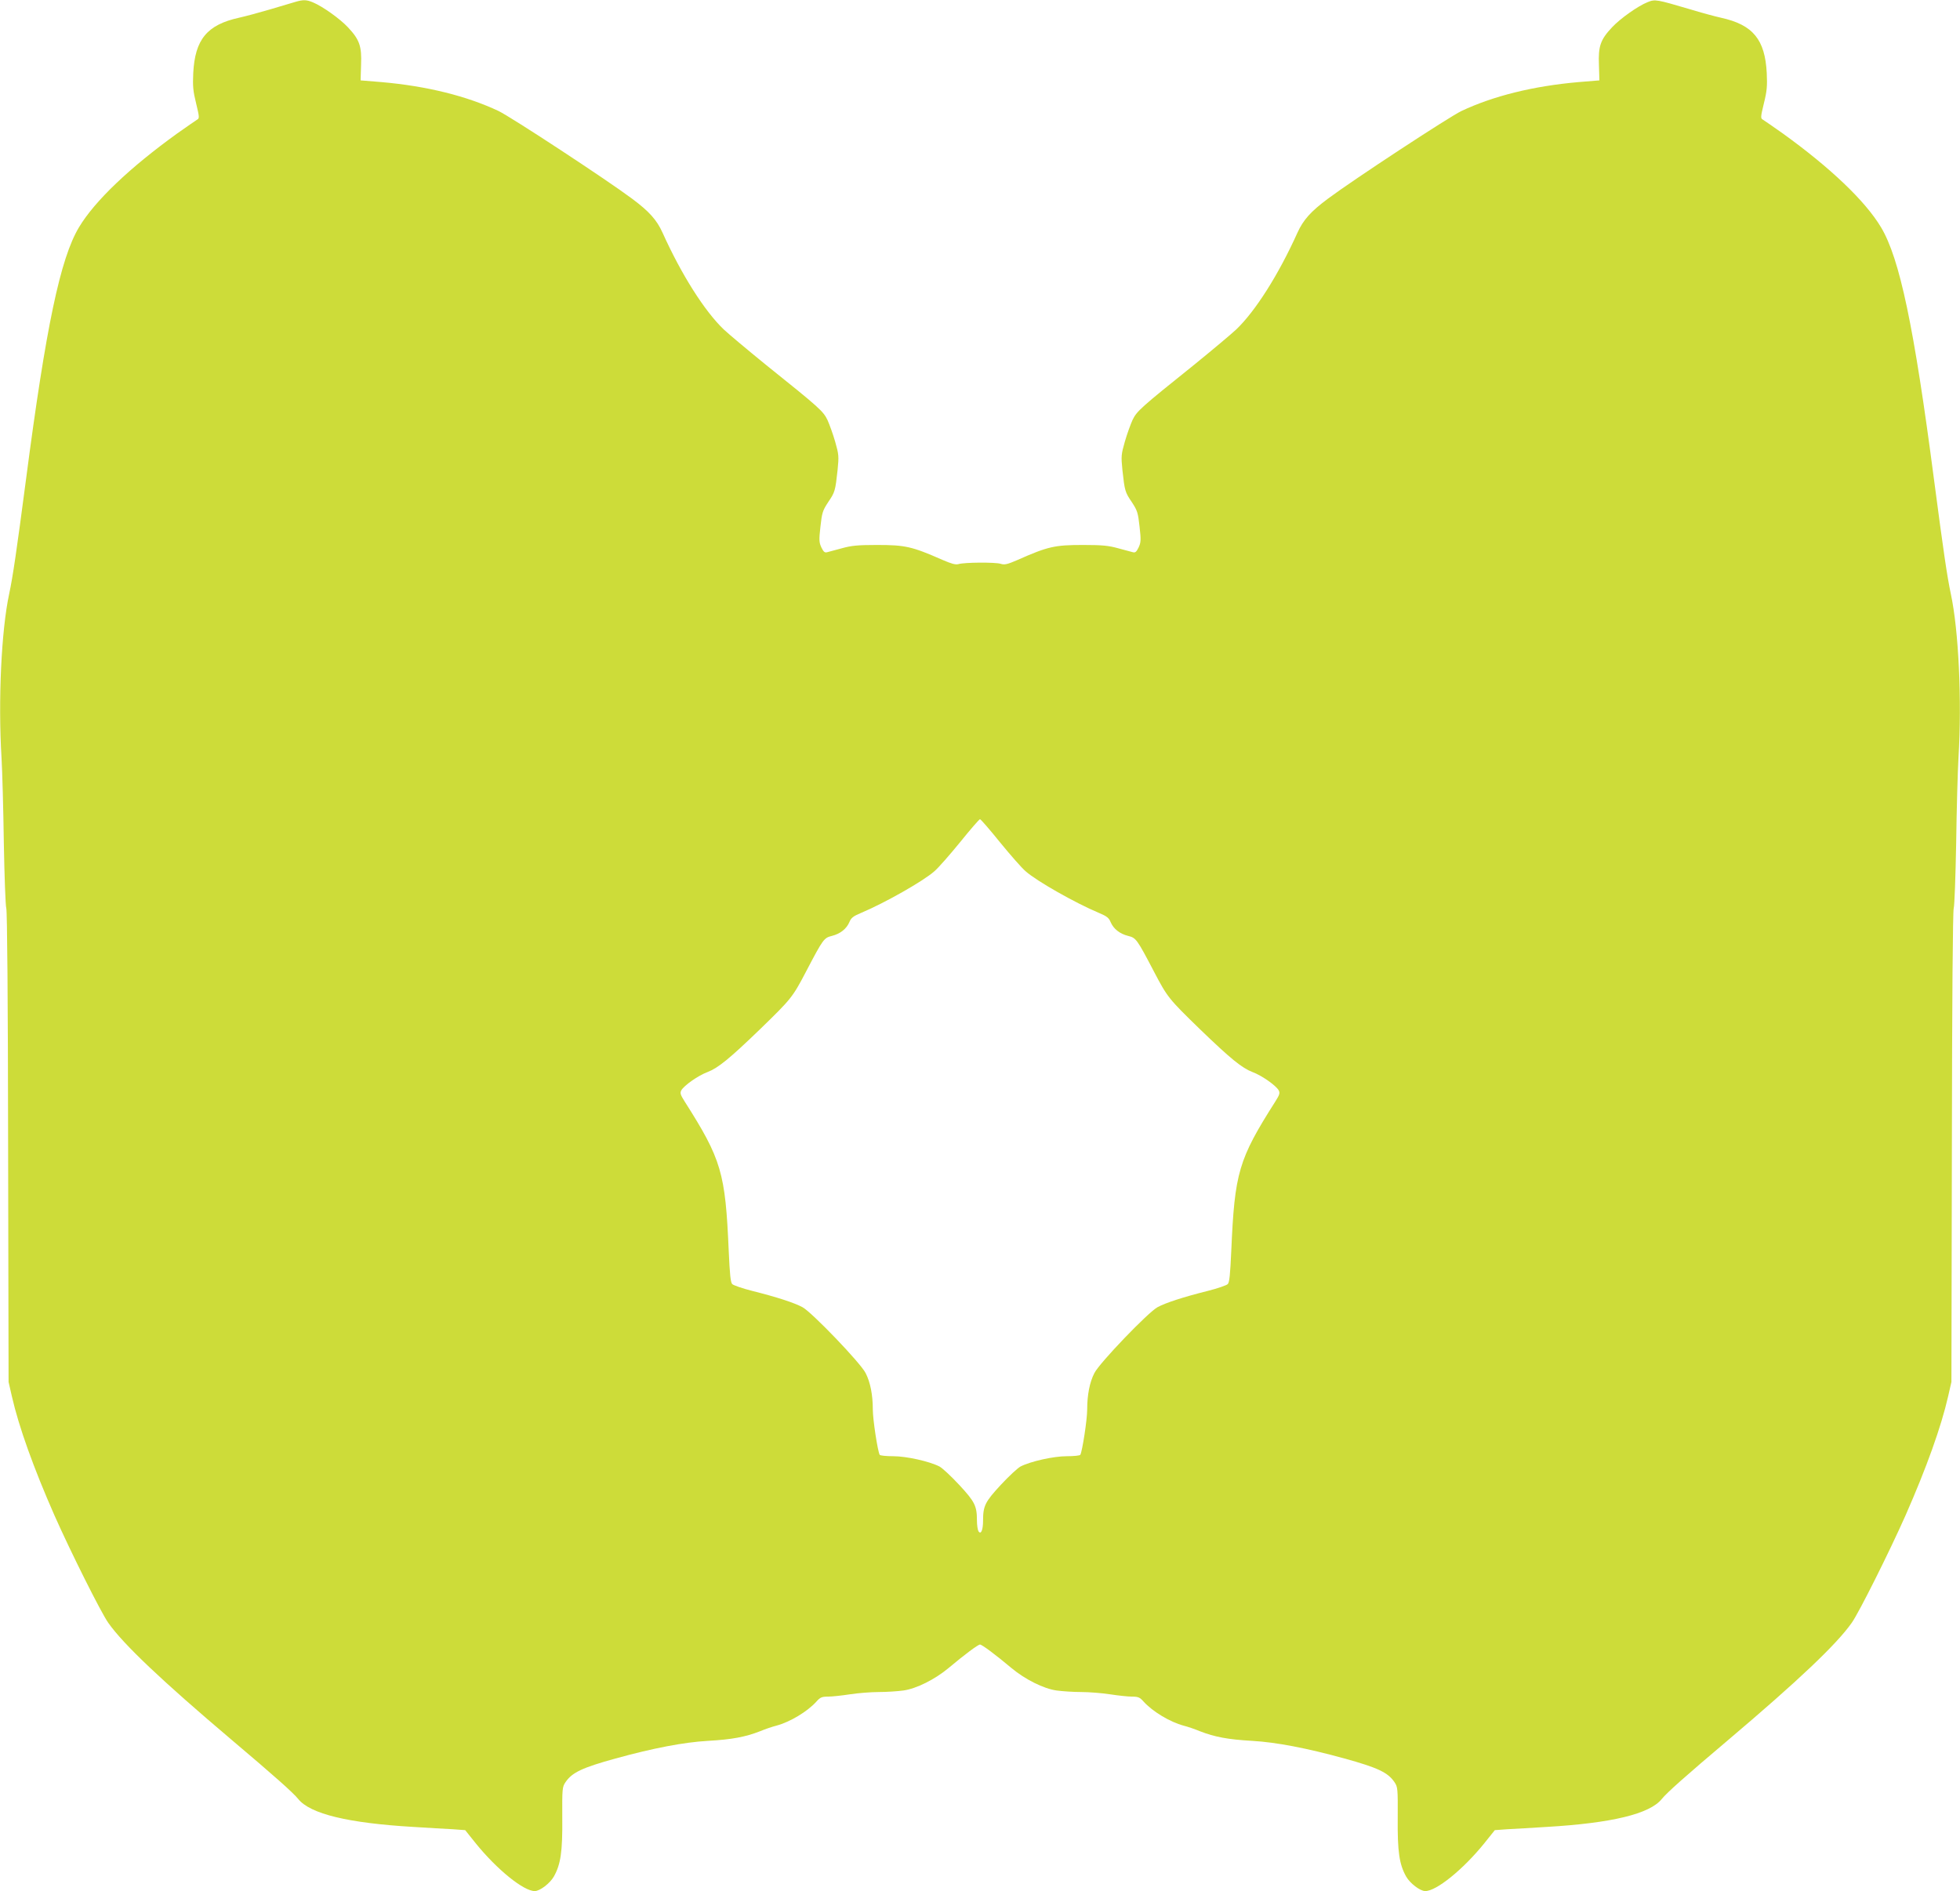
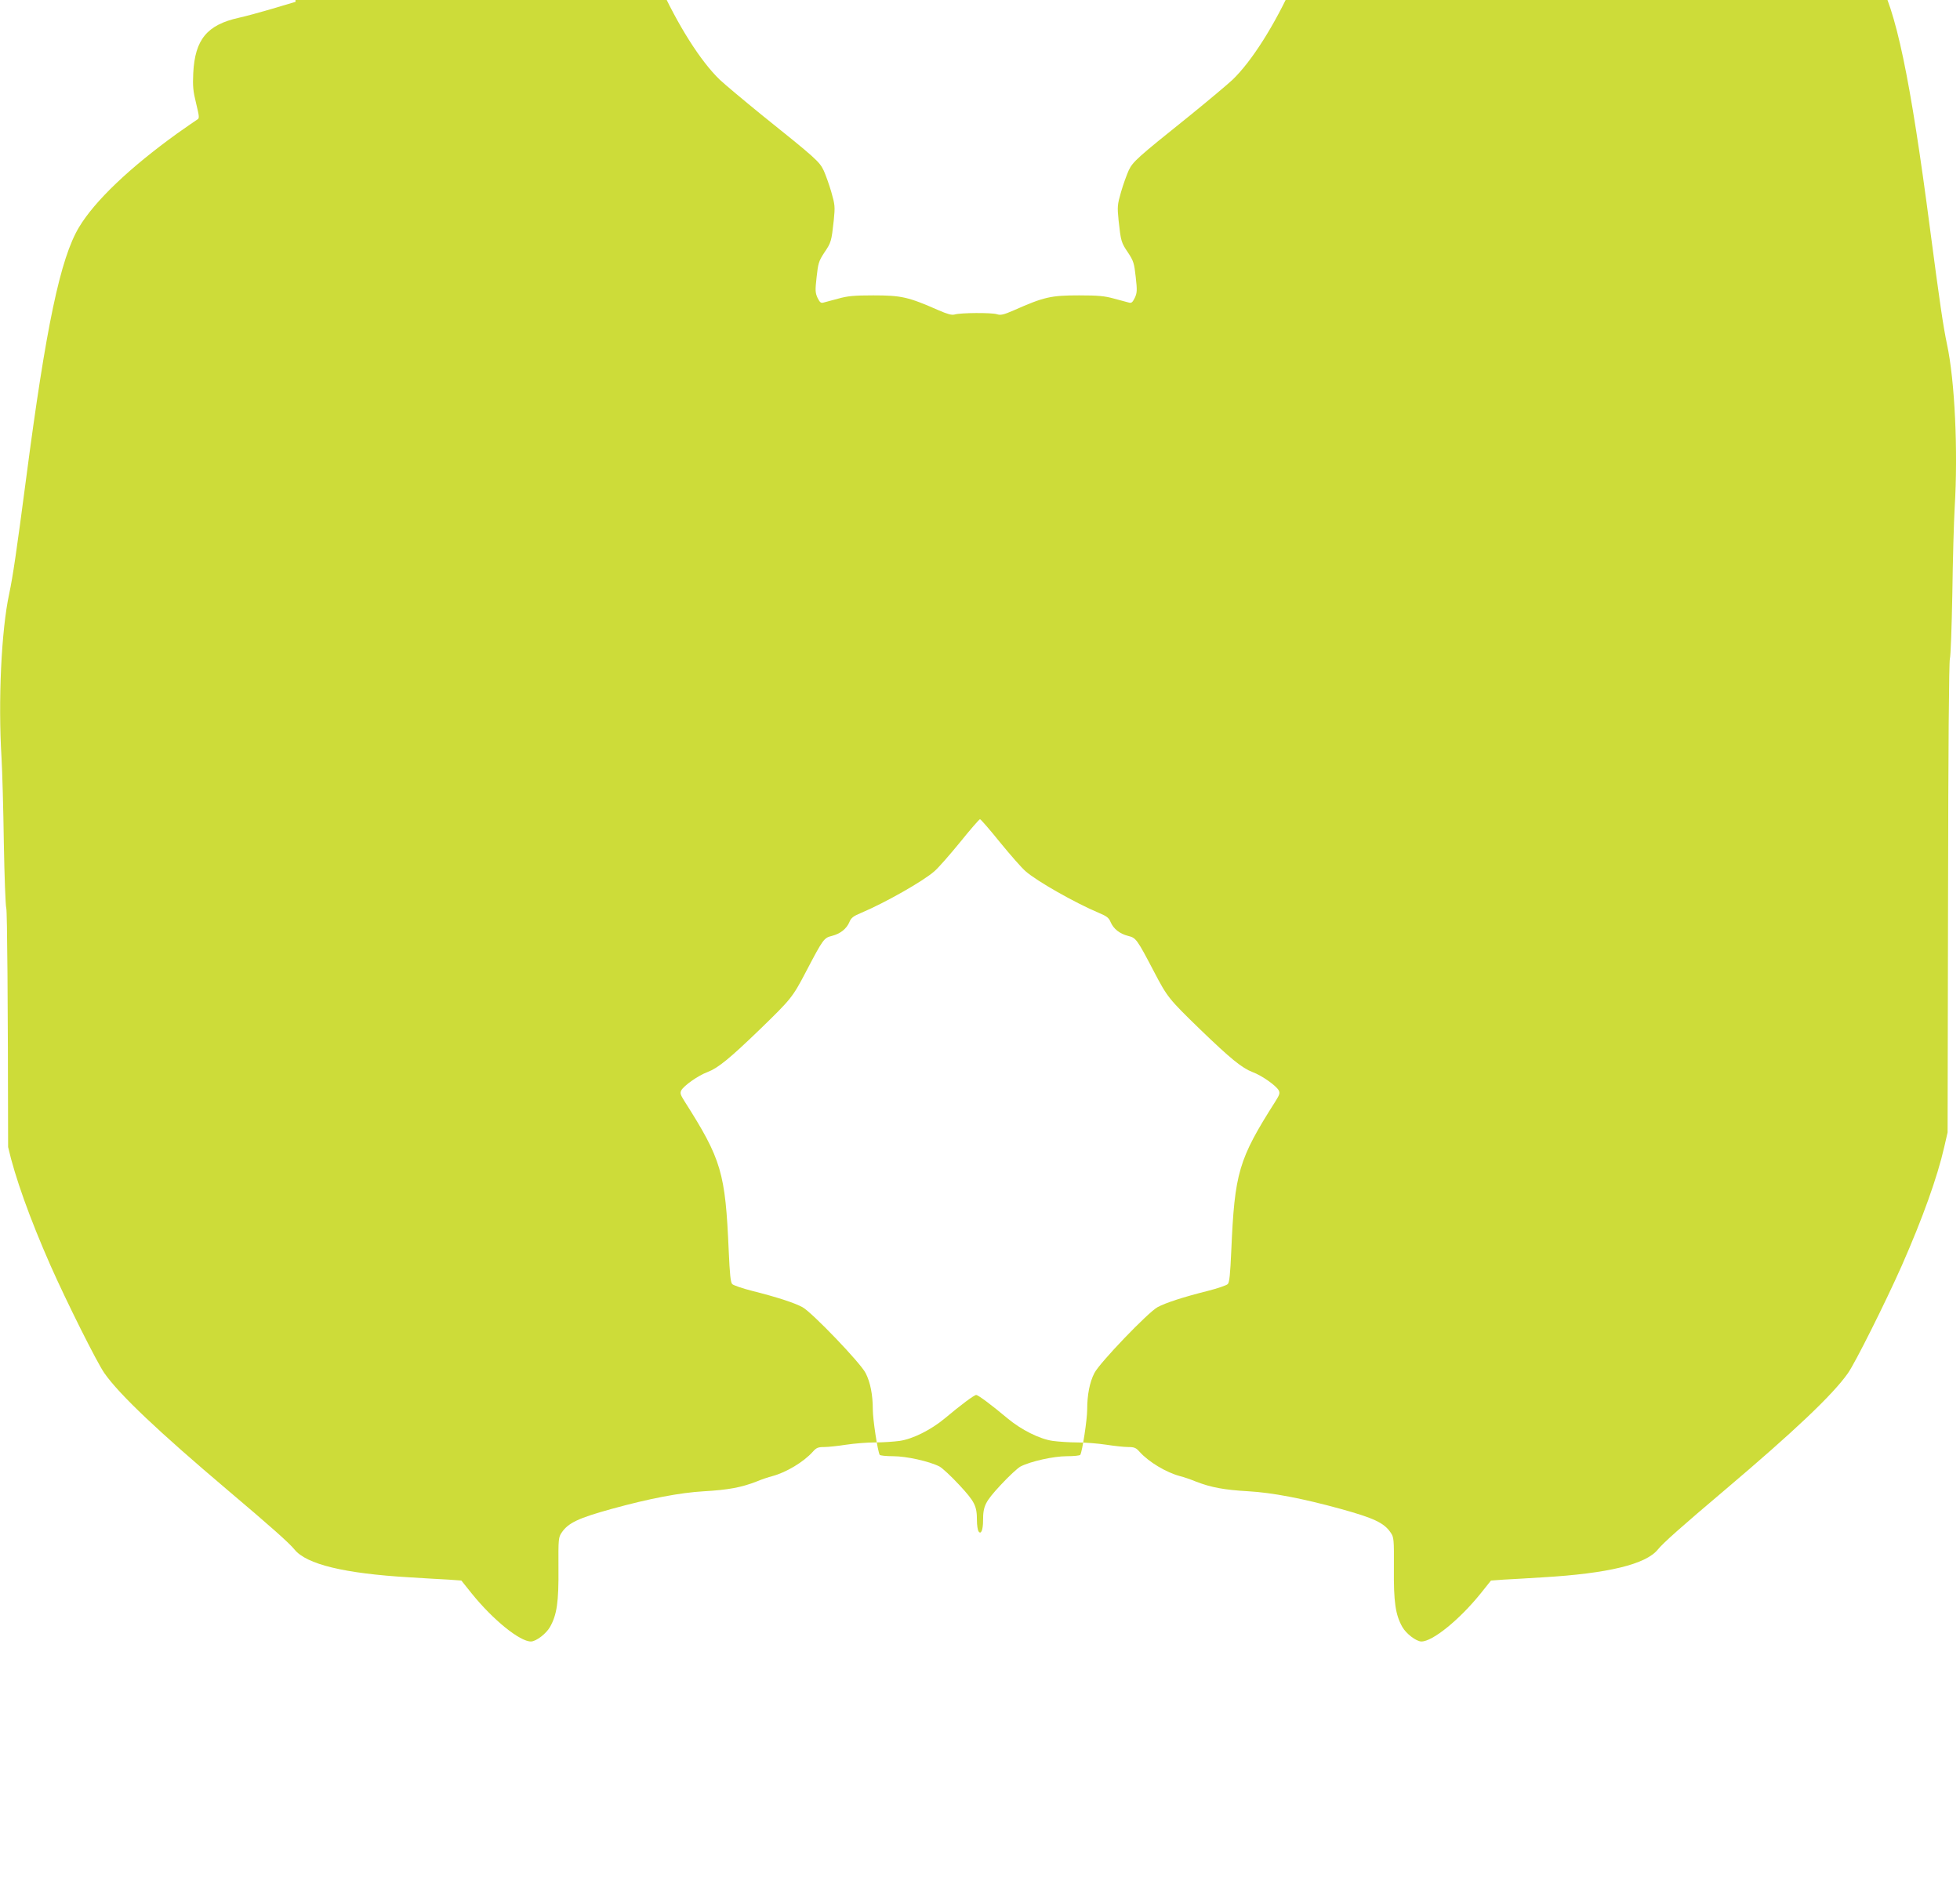
<svg xmlns="http://www.w3.org/2000/svg" version="1.0" width="1280pt" height="1235pt" viewBox="0 0 1280 1235" preserveAspectRatio="xMidYMid meet">
  <g transform="translate(0,1235) scale(0.1,-0.1)" fill="#cddc39" stroke="none">
-     <path d="M1930 12338 c-19 -6 -93 -28 -165 -49 -71 -21 -164 -46 -205 -55 -208 -46 -287 -142 -298 -362 -4 -85 -1 -118 19 -198 21 -87 22 -97 7 -105 -9 -5 -67 -46 -130 -90 -311 -224 -539 -441 -642 -613 -122 -203 -216 -650 -346 -1646 -62 -472 -86 -635 -110 -748 -51 -236 -73 -695 -50 -1072 5 -85 12 -335 15 -555 4 -220 11 -412 16 -426 6 -16 11 -601 12 -1560 l3 -1534 22 -96 c45 -197 141 -465 277 -774 106 -239 304 -635 352 -703 99 -141 352 -380 803 -762 285 -241 403 -346 438 -389 78 -97 326 -157 752 -182 96 -6 212 -13 256 -15 l82 -6 68 -85 c138 -171 314 -314 387 -313 34 1 99 51 124 95 45 80 57 163 55 382 -1 193 0 203 21 234 43 64 110 95 327 155 247 68 446 106 602 115 158 9 244 25 342 63 33 14 81 30 105 36 90 24 204 92 264 159 23 26 34 31 75 31 26 0 90 7 142 15 52 8 138 15 190 15 52 0 124 5 160 10 85 12 205 72 295 147 105 88 192 153 205 153 13 0 100 -65 205 -153 90 -75 210 -135 295 -147 36 -5 108 -10 160 -10 52 0 138 -7 190 -15 52 -8 116 -15 142 -15 41 0 52 -5 75 -31 60 -67 174 -135 264 -159 24 -6 72 -22 105 -36 98 -38 184 -54 342 -63 156 -9 355 -47 602 -115 217 -60 284 -91 327 -155 21 -31 22 -41 21 -234 -2 -219 10 -302 55 -382 25 -44 90 -94 124 -95 73 -1 249 142 387 313 l68 85 82 6 c44 2 160 9 256 15 426 25 674 85 752 182 35 43 153 148 438 389 451 382 704 621 803 762 48 68 246 464 352 703 136 309 232 577 277 774 l22 96 3 1534 c1 959 6 1544 12 1560 5 14 12 206 16 426 3 220 10 470 15 555 23 377 1 836 -50 1072 -24 113 -48 276 -110 748 -130 996 -224 1443 -346 1646 -103 172 -331 389 -642 613 -63 44 -121 85 -130 90 -15 8 -14 18 7 105 20 80 23 113 19 198 -11 220 -90 316 -298 362 -41 9 -133 34 -205 56 -217 64 -226 66 -275 46 -63 -25 -179 -107 -233 -165 -75 -80 -90 -123 -85 -244 l3 -102 -135 -11 c-298 -26 -558 -91 -766 -189 -83 -40 -705 -448 -871 -572 -113 -84 -162 -139 -200 -223 -124 -275 -274 -511 -399 -631 -33 -31 -156 -134 -274 -230 -353 -283 -376 -304 -404 -362 -13 -29 -36 -92 -50 -141 -24 -84 -25 -95 -16 -185 15 -137 17 -145 62 -211 36 -55 40 -69 50 -159 10 -88 9 -103 -6 -136 -15 -30 -22 -36 -39 -31 -12 3 -56 15 -97 26 -61 17 -103 21 -228 21 -184 0 -229 -10 -427 -98 -67 -29 -85 -33 -110 -25 -34 11 -237 10 -276 -2 -19 -5 -45 2 -105 28 -198 87 -242 97 -426 97 -125 0 -167 -4 -228 -21 -41 -11 -85 -23 -97 -26 -17 -5 -24 1 -39 31 -15 33 -16 48 -6 136 10 90 14 104 50 159 45 66 47 74 62 211 9 90 8 101 -16 185 -14 49 -37 112 -50 141 -28 58 -51 79 -404 362 -118 96 -241 199 -274 230 -125 120 -275 356 -399 631 -38 84 -87 139 -200 223 -166 124 -788 532 -871 572 -208 98 -468 163 -766 189 l-135 11 3 102 c5 121 -10 164 -85 244 -52 56 -166 137 -228 163 -42 18 -64 19 -115 4z m4600 -5488 c67 -82 142 -168 168 -190 72 -64 324 -207 479 -272 50 -21 65 -32 76 -60 19 -44 59 -76 114 -90 52 -13 57 -19 169 -233 88 -168 96 -178 302 -378 198 -191 273 -252 341 -278 62 -23 154 -88 172 -120 9 -18 5 -29 -22 -72 -241 -379 -266 -465 -288 -976 -7 -154 -12 -206 -23 -217 -8 -8 -66 -28 -129 -44 -163 -41 -277 -78 -330 -107 -61 -33 -379 -364 -412 -430 -31 -60 -47 -143 -47 -238 0 -66 -32 -274 -45 -296 -4 -5 -43 -9 -88 -9 -86 0 -235 -33 -302 -67 -19 -10 -77 -64 -129 -120 -102 -110 -116 -137 -116 -233 0 -63 -14 -95 -30 -70 -5 8 -10 40 -10 70 0 96 -14 123 -116 233 -52 56 -110 110 -129 120 -67 34 -216 67 -302 67 -45 0 -84 4 -88 9 -13 22 -45 230 -45 296 0 95 -16 178 -47 238 -33 66 -351 397 -412 430 -53 29 -167 66 -330 107 -63 16 -121 36 -129 44 -11 11 -16 63 -23 217 -22 511 -47 597 -288 976 -27 43 -31 54 -22 72 18 32 110 97 172 120 68 26 143 87 341 278 206 200 214 210 302 378 112 214 117 220 169 233 55 14 95 46 114 90 11 28 26 39 76 60 155 65 407 208 479 272 26 22 101 108 168 190 67 83 125 150 130 150 5 0 63 -67 130 -150z" />
+     <path d="M1930 12338 c-19 -6 -93 -28 -165 -49 -71 -21 -164 -46 -205 -55 -208 -46 -287 -142 -298 -362 -4 -85 -1 -118 19 -198 21 -87 22 -97 7 -105 -9 -5 -67 -46 -130 -90 -311 -224 -539 -441 -642 -613 -122 -203 -216 -650 -346 -1646 -62 -472 -86 -635 -110 -748 -51 -236 -73 -695 -50 -1072 5 -85 12 -335 15 -555 4 -220 11 -412 16 -426 6 -16 11 -601 12 -1560 c45 -197 141 -465 277 -774 106 -239 304 -635 352 -703 99 -141 352 -380 803 -762 285 -241 403 -346 438 -389 78 -97 326 -157 752 -182 96 -6 212 -13 256 -15 l82 -6 68 -85 c138 -171 314 -314 387 -313 34 1 99 51 124 95 45 80 57 163 55 382 -1 193 0 203 21 234 43 64 110 95 327 155 247 68 446 106 602 115 158 9 244 25 342 63 33 14 81 30 105 36 90 24 204 92 264 159 23 26 34 31 75 31 26 0 90 7 142 15 52 8 138 15 190 15 52 0 124 5 160 10 85 12 205 72 295 147 105 88 192 153 205 153 13 0 100 -65 205 -153 90 -75 210 -135 295 -147 36 -5 108 -10 160 -10 52 0 138 -7 190 -15 52 -8 116 -15 142 -15 41 0 52 -5 75 -31 60 -67 174 -135 264 -159 24 -6 72 -22 105 -36 98 -38 184 -54 342 -63 156 -9 355 -47 602 -115 217 -60 284 -91 327 -155 21 -31 22 -41 21 -234 -2 -219 10 -302 55 -382 25 -44 90 -94 124 -95 73 -1 249 142 387 313 l68 85 82 6 c44 2 160 9 256 15 426 25 674 85 752 182 35 43 153 148 438 389 451 382 704 621 803 762 48 68 246 464 352 703 136 309 232 577 277 774 l22 96 3 1534 c1 959 6 1544 12 1560 5 14 12 206 16 426 3 220 10 470 15 555 23 377 1 836 -50 1072 -24 113 -48 276 -110 748 -130 996 -224 1443 -346 1646 -103 172 -331 389 -642 613 -63 44 -121 85 -130 90 -15 8 -14 18 7 105 20 80 23 113 19 198 -11 220 -90 316 -298 362 -41 9 -133 34 -205 56 -217 64 -226 66 -275 46 -63 -25 -179 -107 -233 -165 -75 -80 -90 -123 -85 -244 l3 -102 -135 -11 c-298 -26 -558 -91 -766 -189 -83 -40 -705 -448 -871 -572 -113 -84 -162 -139 -200 -223 -124 -275 -274 -511 -399 -631 -33 -31 -156 -134 -274 -230 -353 -283 -376 -304 -404 -362 -13 -29 -36 -92 -50 -141 -24 -84 -25 -95 -16 -185 15 -137 17 -145 62 -211 36 -55 40 -69 50 -159 10 -88 9 -103 -6 -136 -15 -30 -22 -36 -39 -31 -12 3 -56 15 -97 26 -61 17 -103 21 -228 21 -184 0 -229 -10 -427 -98 -67 -29 -85 -33 -110 -25 -34 11 -237 10 -276 -2 -19 -5 -45 2 -105 28 -198 87 -242 97 -426 97 -125 0 -167 -4 -228 -21 -41 -11 -85 -23 -97 -26 -17 -5 -24 1 -39 31 -15 33 -16 48 -6 136 10 90 14 104 50 159 45 66 47 74 62 211 9 90 8 101 -16 185 -14 49 -37 112 -50 141 -28 58 -51 79 -404 362 -118 96 -241 199 -274 230 -125 120 -275 356 -399 631 -38 84 -87 139 -200 223 -166 124 -788 532 -871 572 -208 98 -468 163 -766 189 l-135 11 3 102 c5 121 -10 164 -85 244 -52 56 -166 137 -228 163 -42 18 -64 19 -115 4z m4600 -5488 c67 -82 142 -168 168 -190 72 -64 324 -207 479 -272 50 -21 65 -32 76 -60 19 -44 59 -76 114 -90 52 -13 57 -19 169 -233 88 -168 96 -178 302 -378 198 -191 273 -252 341 -278 62 -23 154 -88 172 -120 9 -18 5 -29 -22 -72 -241 -379 -266 -465 -288 -976 -7 -154 -12 -206 -23 -217 -8 -8 -66 -28 -129 -44 -163 -41 -277 -78 -330 -107 -61 -33 -379 -364 -412 -430 -31 -60 -47 -143 -47 -238 0 -66 -32 -274 -45 -296 -4 -5 -43 -9 -88 -9 -86 0 -235 -33 -302 -67 -19 -10 -77 -64 -129 -120 -102 -110 -116 -137 -116 -233 0 -63 -14 -95 -30 -70 -5 8 -10 40 -10 70 0 96 -14 123 -116 233 -52 56 -110 110 -129 120 -67 34 -216 67 -302 67 -45 0 -84 4 -88 9 -13 22 -45 230 -45 296 0 95 -16 178 -47 238 -33 66 -351 397 -412 430 -53 29 -167 66 -330 107 -63 16 -121 36 -129 44 -11 11 -16 63 -23 217 -22 511 -47 597 -288 976 -27 43 -31 54 -22 72 18 32 110 97 172 120 68 26 143 87 341 278 206 200 214 210 302 378 112 214 117 220 169 233 55 14 95 46 114 90 11 28 26 39 76 60 155 65 407 208 479 272 26 22 101 108 168 190 67 83 125 150 130 150 5 0 63 -67 130 -150z" />
  </g>
</svg>